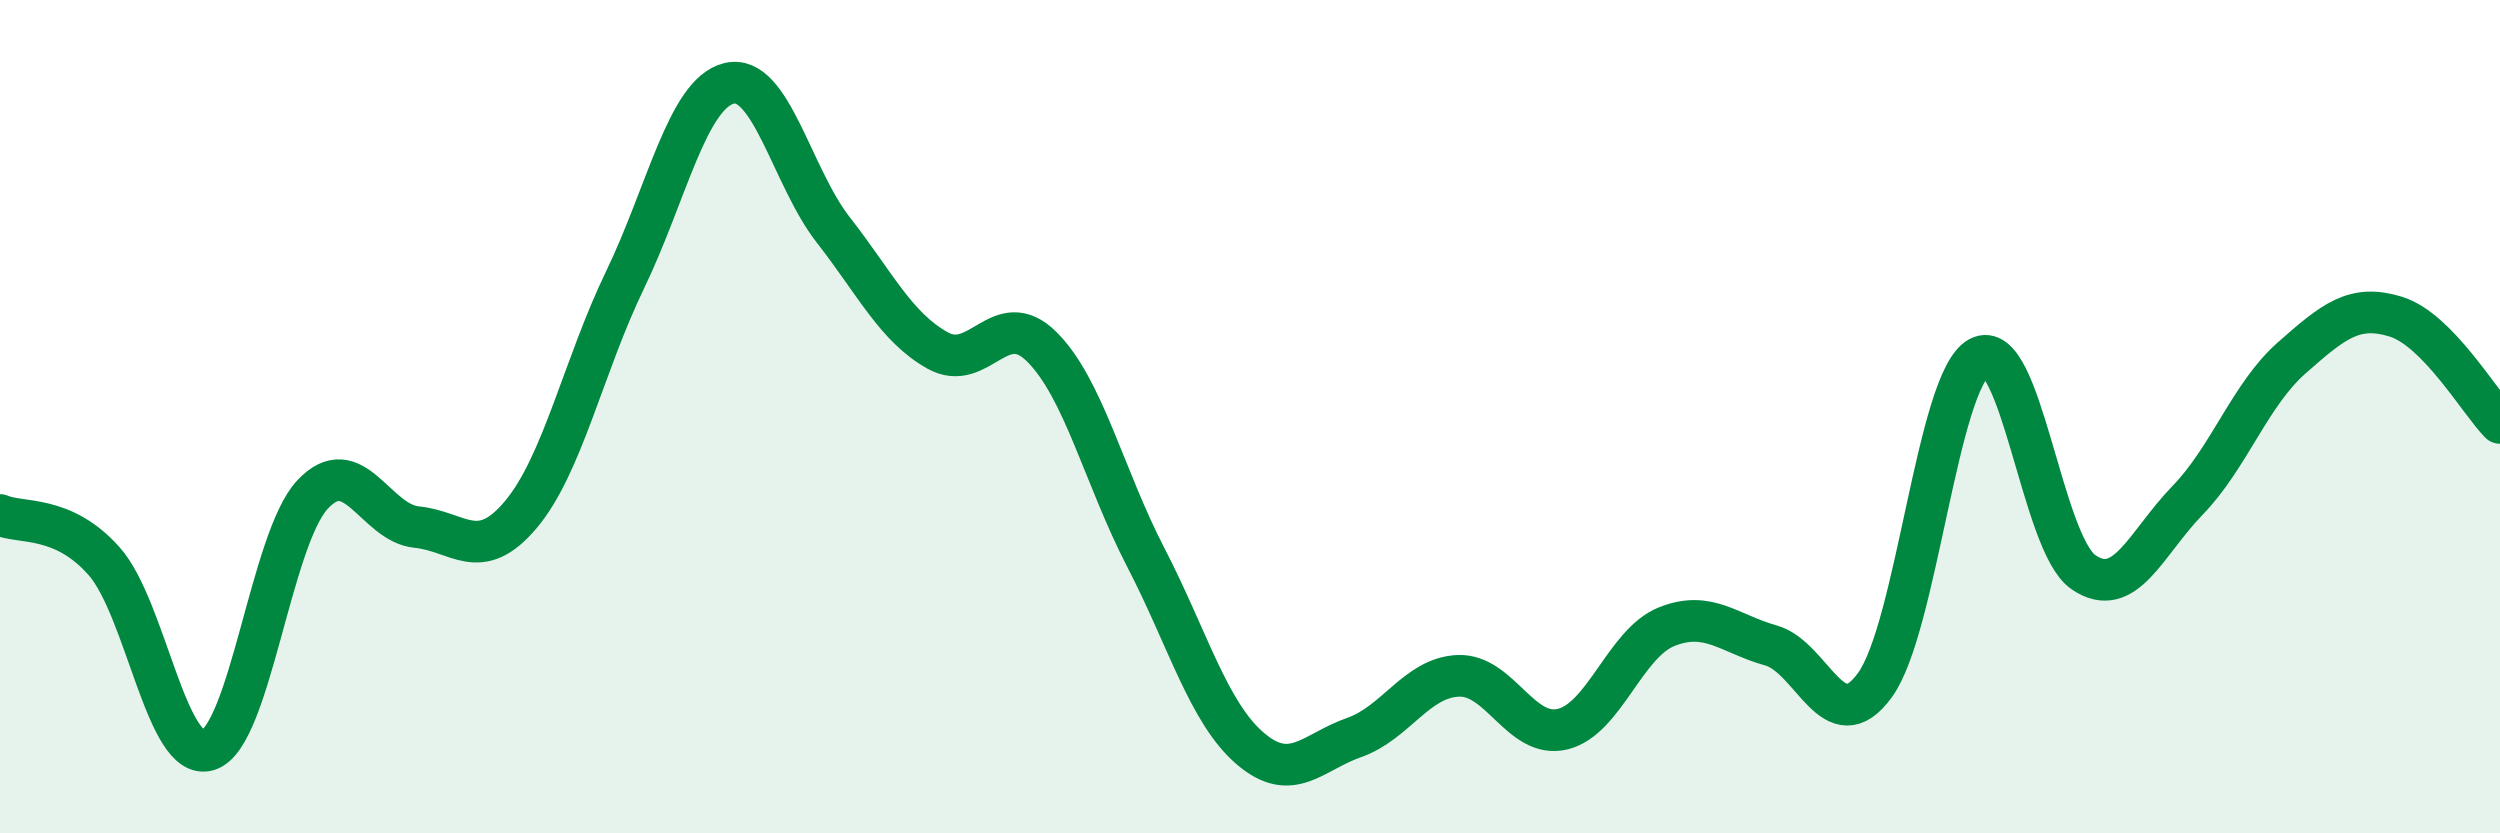
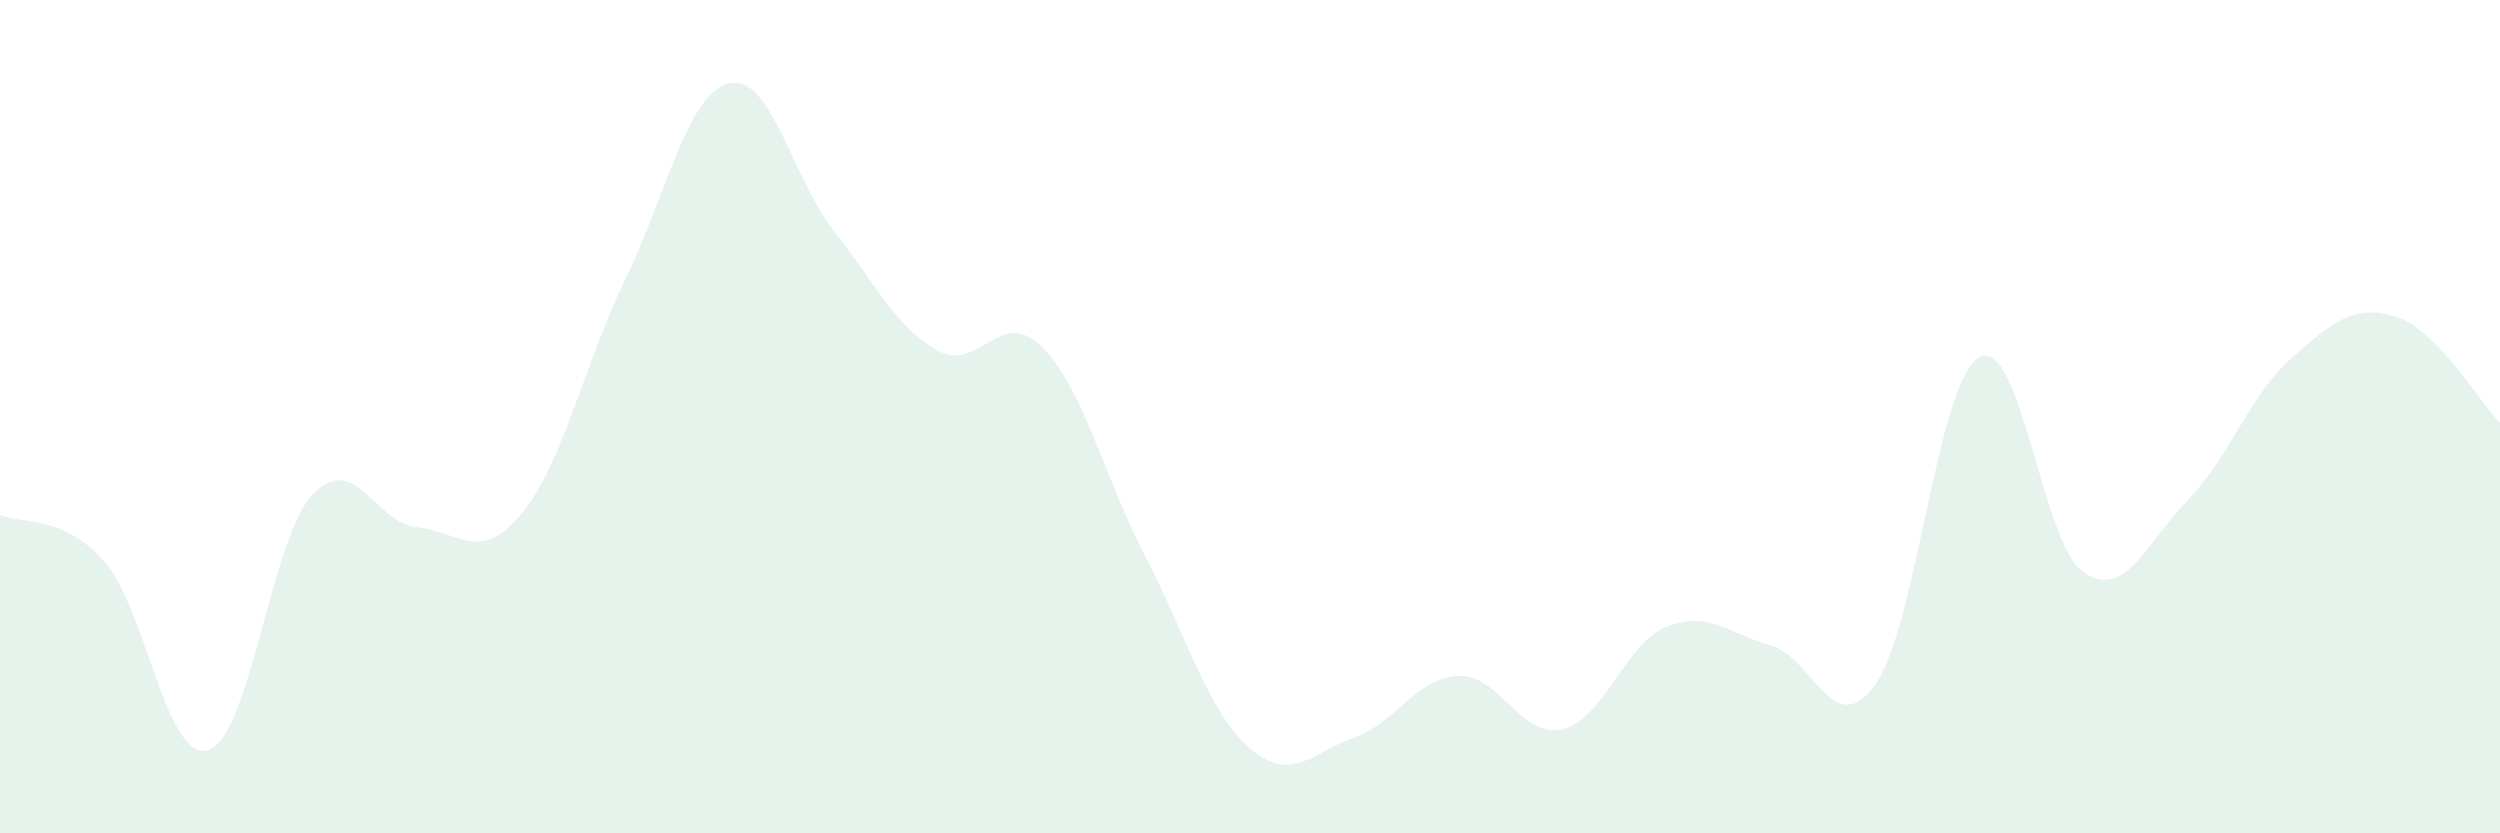
<svg xmlns="http://www.w3.org/2000/svg" width="60" height="20" viewBox="0 0 60 20">
  <path d="M 0,12.36 C 0.5,12.58 1.5,12.34 2.5,13.47 C 3.5,14.6 4,18.32 5,18 C 6,17.68 6.5,12.94 7.5,11.87 C 8.5,10.8 9,12.55 10,12.65 C 11,12.75 11.5,13.54 12.5,12.35 C 13.5,11.16 14,8.79 15,6.72 C 16,4.65 16.5,2.24 17.5,2 C 18.5,1.76 19,4.24 20,5.52 C 21,6.8 21.5,7.85 22.5,8.41 C 23.5,8.97 24,7.33 25,8.32 C 26,9.31 26.5,11.45 27.5,13.38 C 28.5,15.31 29,17.1 30,17.96 C 31,18.82 31.5,18.05 32.5,17.7 C 33.5,17.35 34,16.26 35,16.22 C 36,16.18 36.5,17.74 37.5,17.5 C 38.5,17.26 39,15.44 40,15.04 C 41,14.64 41.5,15.21 42.5,15.49 C 43.5,15.77 44,17.82 45,16.44 C 46,15.06 46.5,9.12 47.5,8.58 C 48.5,8.04 49,13.04 50,13.73 C 51,14.42 51.5,13.04 52.5,12.01 C 53.5,10.98 54,9.47 55,8.59 C 56,7.71 56.5,7.29 57.5,7.6 C 58.5,7.91 59.5,9.64 60,10.15L60 20L0 20Z" fill="#008740" opacity="0.1" stroke-linecap="round" stroke-linejoin="round" />
-   <path d="M 0,12.36 C 0.5,12.58 1.5,12.34 2.5,13.47 C 3.5,14.6 4,18.32 5,18 C 6,17.68 6.5,12.94 7.5,11.87 C 8.5,10.8 9,12.55 10,12.65 C 11,12.75 11.5,13.54 12.5,12.35 C 13.5,11.16 14,8.79 15,6.72 C 16,4.65 16.5,2.24 17.5,2 C 18.5,1.76 19,4.24 20,5.52 C 21,6.8 21.5,7.85 22.5,8.41 C 23.5,8.97 24,7.33 25,8.32 C 26,9.31 26.5,11.45 27.5,13.38 C 28.5,15.31 29,17.1 30,17.96 C 31,18.82 31.5,18.05 32.5,17.7 C 33.5,17.35 34,16.26 35,16.22 C 36,16.18 36.5,17.74 37.5,17.5 C 38.5,17.26 39,15.44 40,15.04 C 41,14.64 41.5,15.21 42.5,15.49 C 43.5,15.77 44,17.82 45,16.44 C 46,15.06 46.5,9.12 47.5,8.58 C 48.5,8.04 49,13.04 50,13.73 C 51,14.42 51.5,13.04 52.5,12.01 C 53.5,10.98 54,9.47 55,8.59 C 56,7.71 56.5,7.29 57.5,7.6 C 58.5,7.91 59.5,9.64 60,10.15" stroke="#008740" stroke-width="1" fill="none" stroke-linecap="round" stroke-linejoin="round" />
</svg>